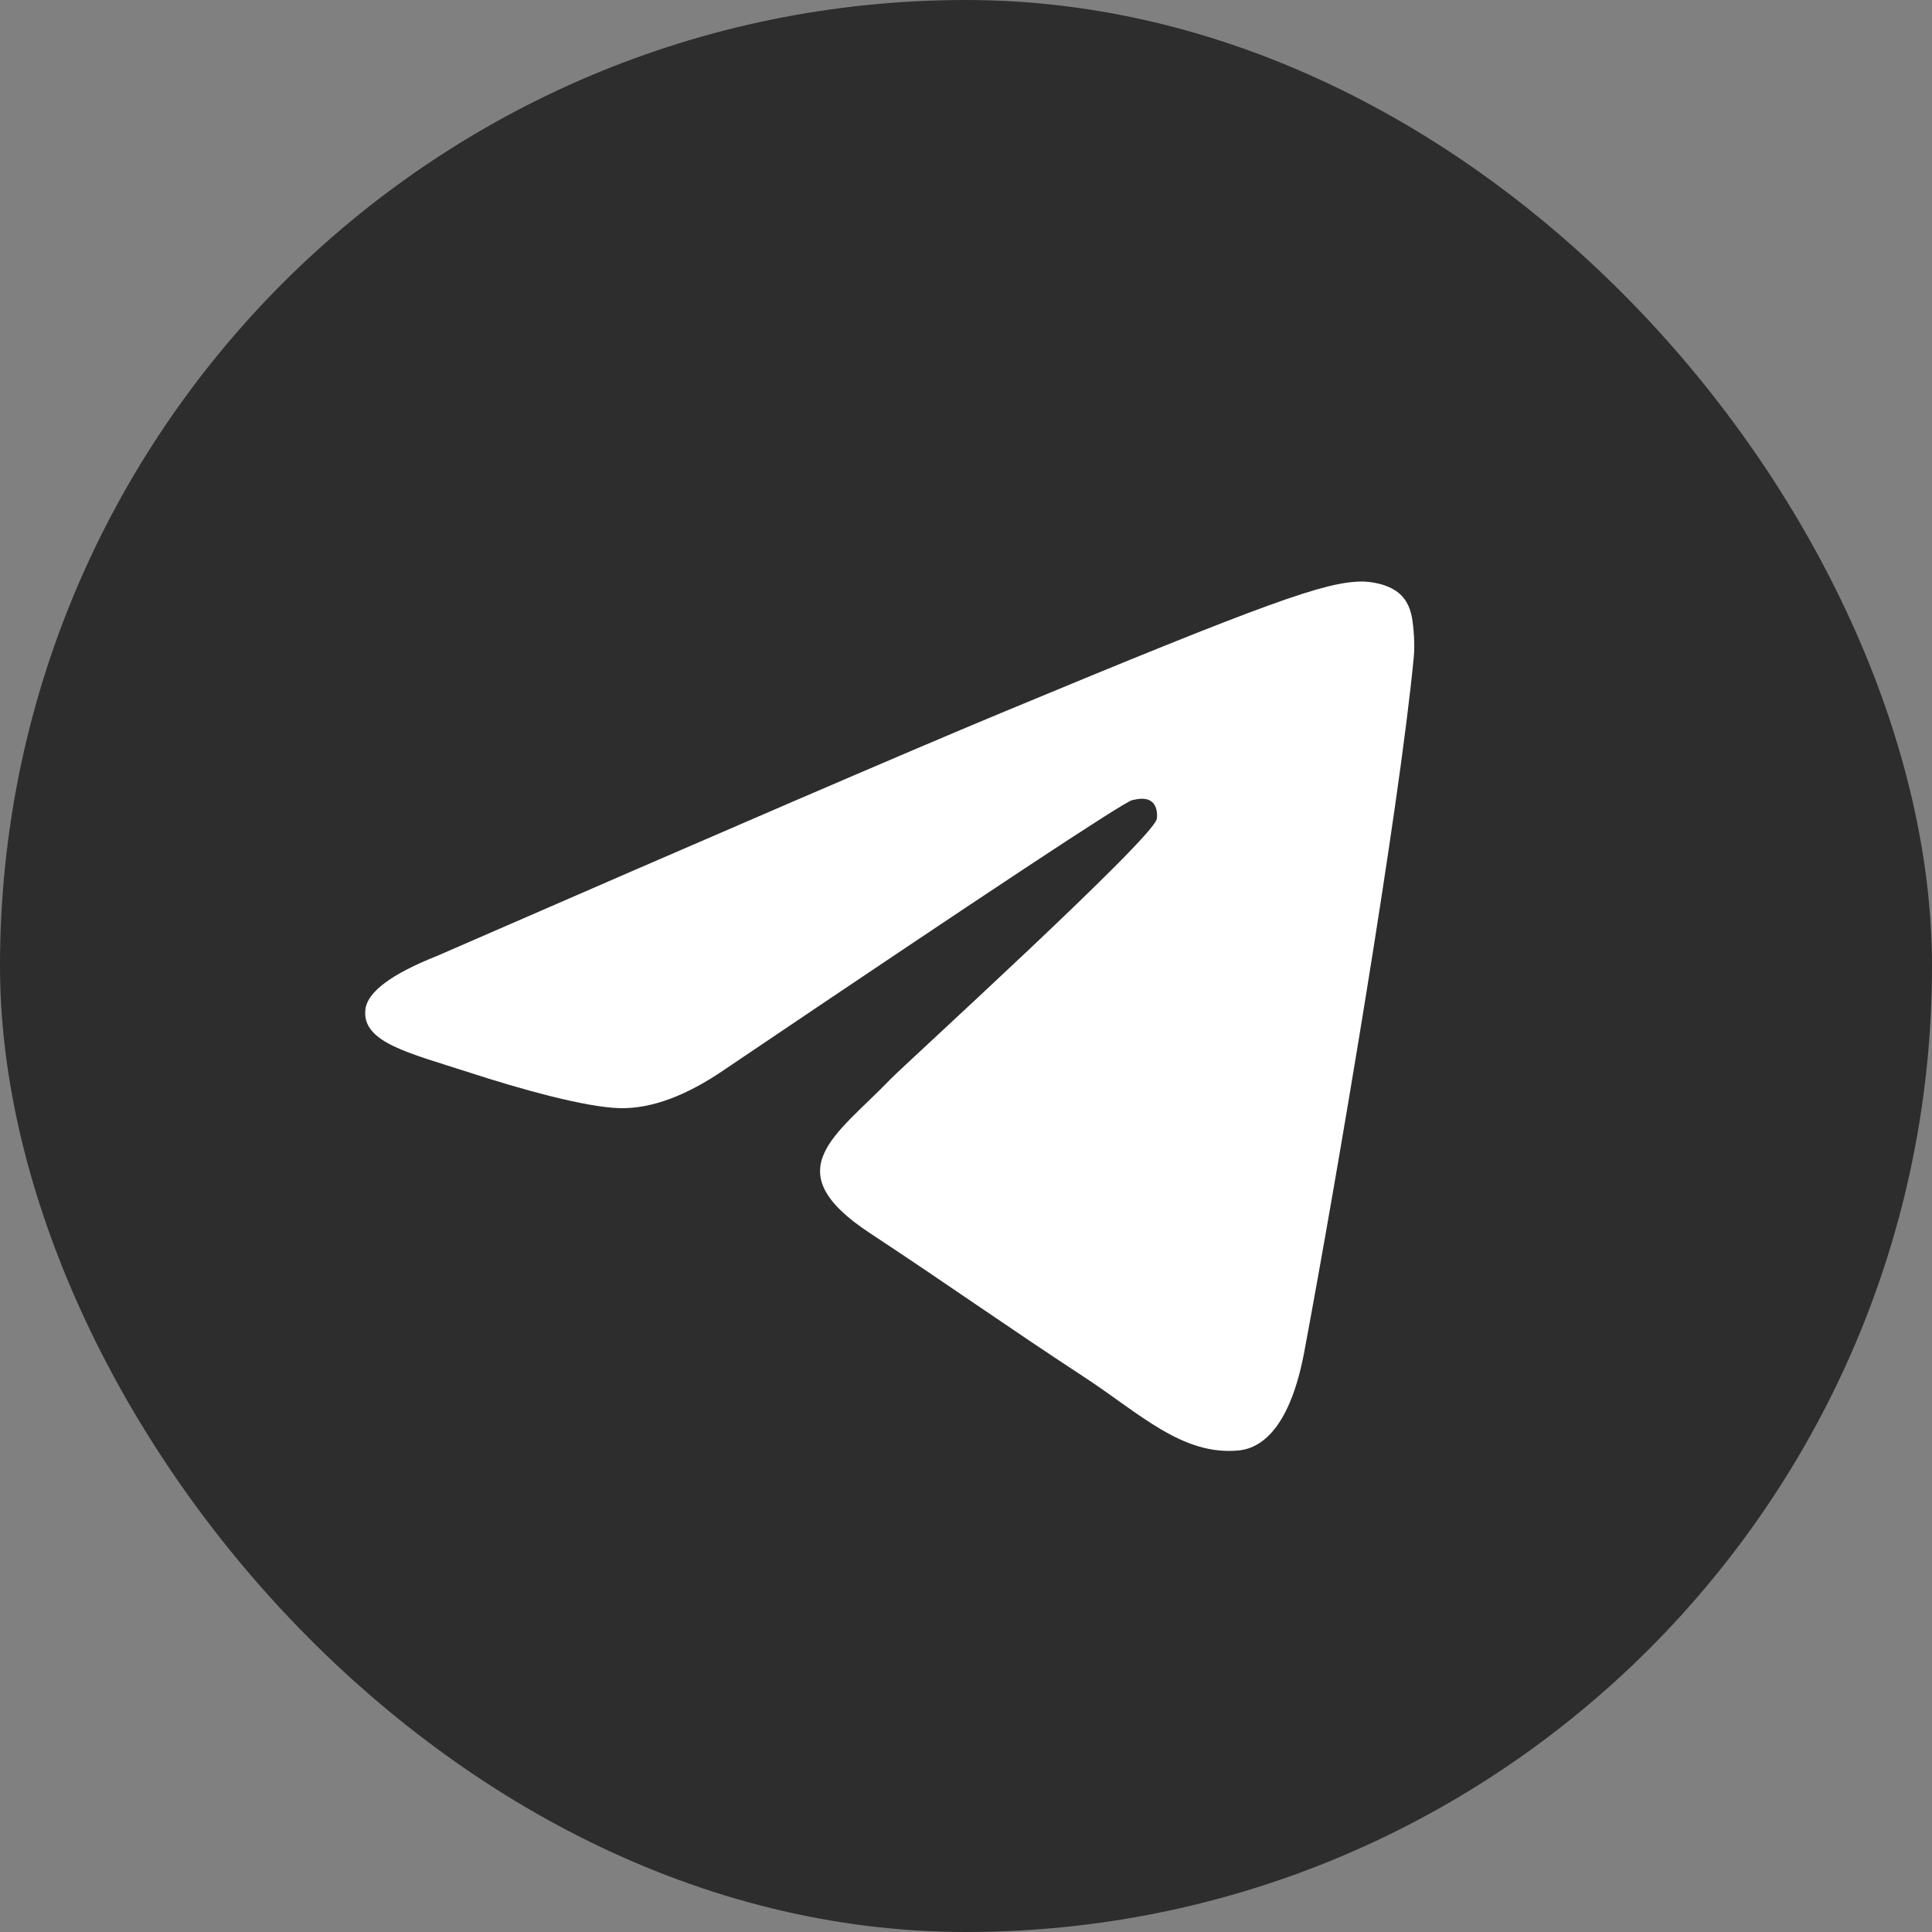
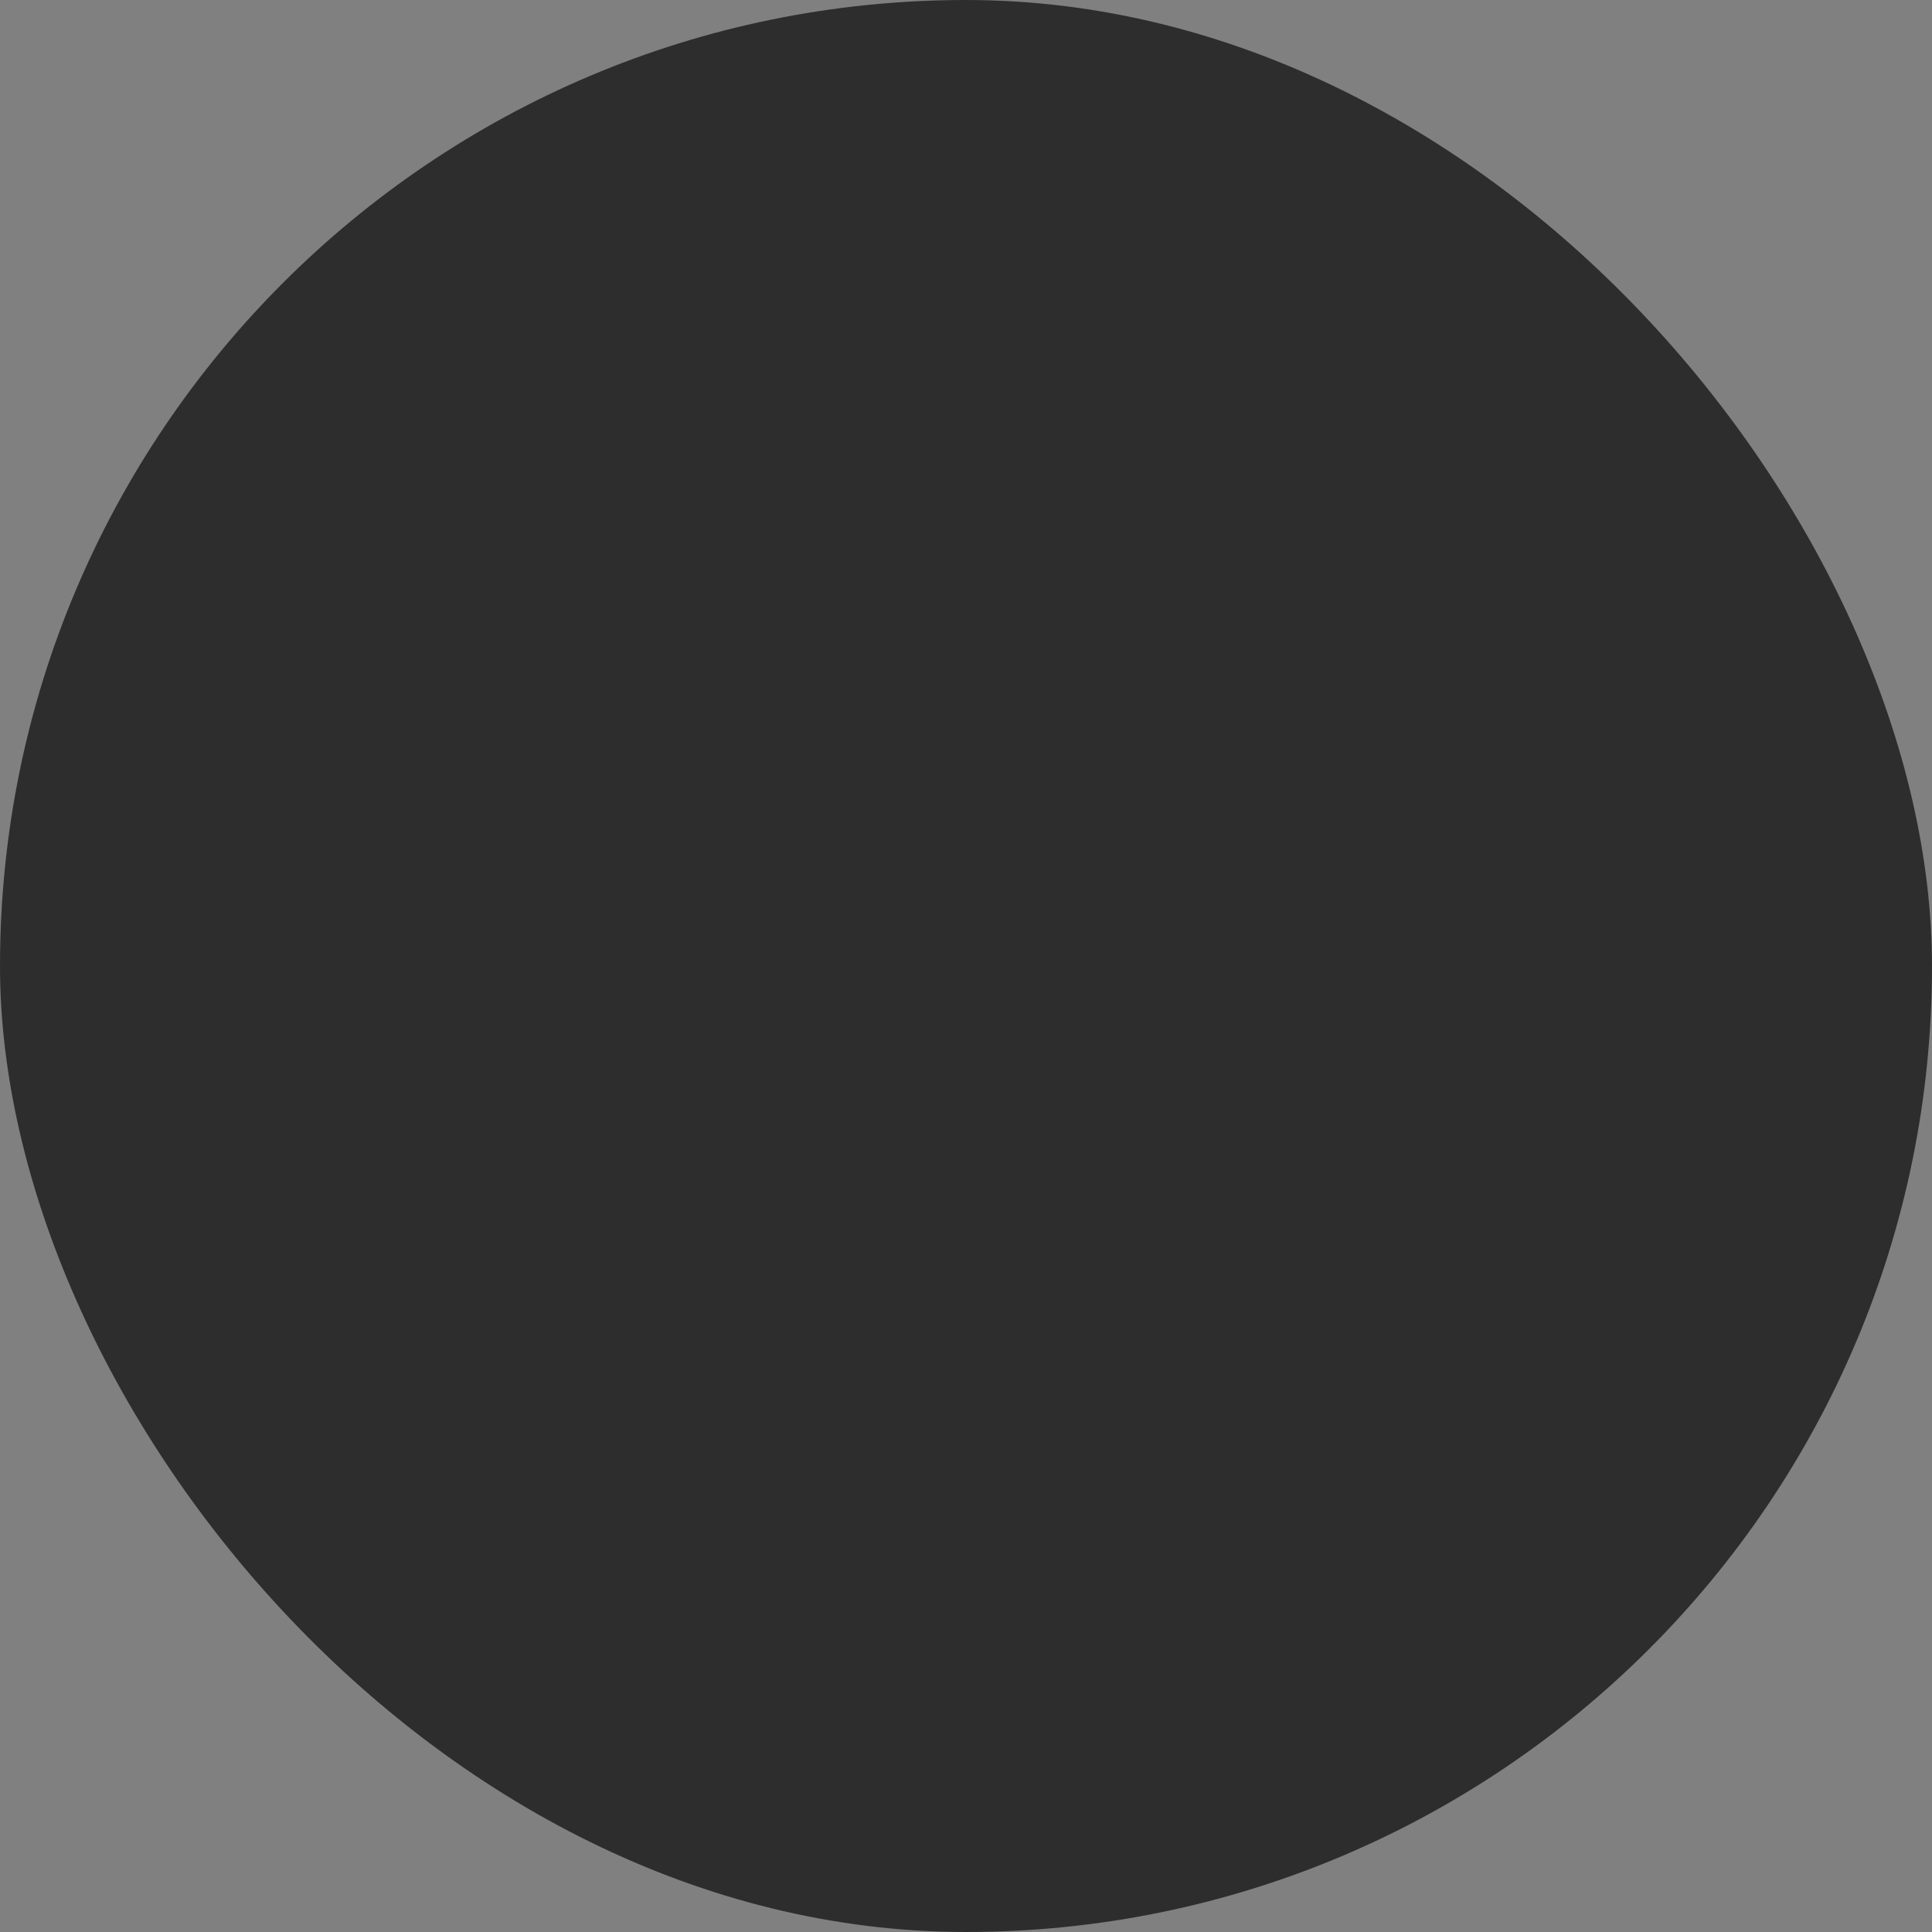
<svg xmlns="http://www.w3.org/2000/svg" width="40" height="40" viewBox="0 0 40 40" fill="none">
  <rect x="0" y="0" width="40" height="40" fill="#808080" stroke="none" />
  <rect width="40" height="40" rx="20" fill="#2D2D2D" />
-   <path fill-rule="evenodd" clip-rule="evenodd" d="M9.054 19.789C14.884 17.249 18.772 15.574 20.717 14.765C26.271 12.455 27.426 12.053 28.178 12.04C28.343 12.037 28.713 12.078 28.953 12.273C29.155 12.437 29.211 12.659 29.238 12.814C29.264 12.97 29.297 13.325 29.271 13.602C28.97 16.764 27.668 24.439 27.005 27.981C26.725 29.479 26.173 29.982 25.638 30.031C24.477 30.138 23.595 29.264 22.47 28.526C20.71 27.372 19.715 26.654 18.007 25.528C16.032 24.227 17.312 23.512 18.437 22.343C18.732 22.037 23.849 17.382 23.948 16.96C23.961 16.907 23.972 16.71 23.855 16.607C23.738 16.503 23.566 16.538 23.441 16.566C23.265 16.606 20.453 18.465 15.005 22.142C14.207 22.69 13.484 22.957 12.836 22.943C12.122 22.928 10.748 22.54 9.727 22.208C8.475 21.801 7.479 21.585 7.566 20.894C7.611 20.534 8.107 20.165 9.054 19.789Z" fill="white" />
</svg>